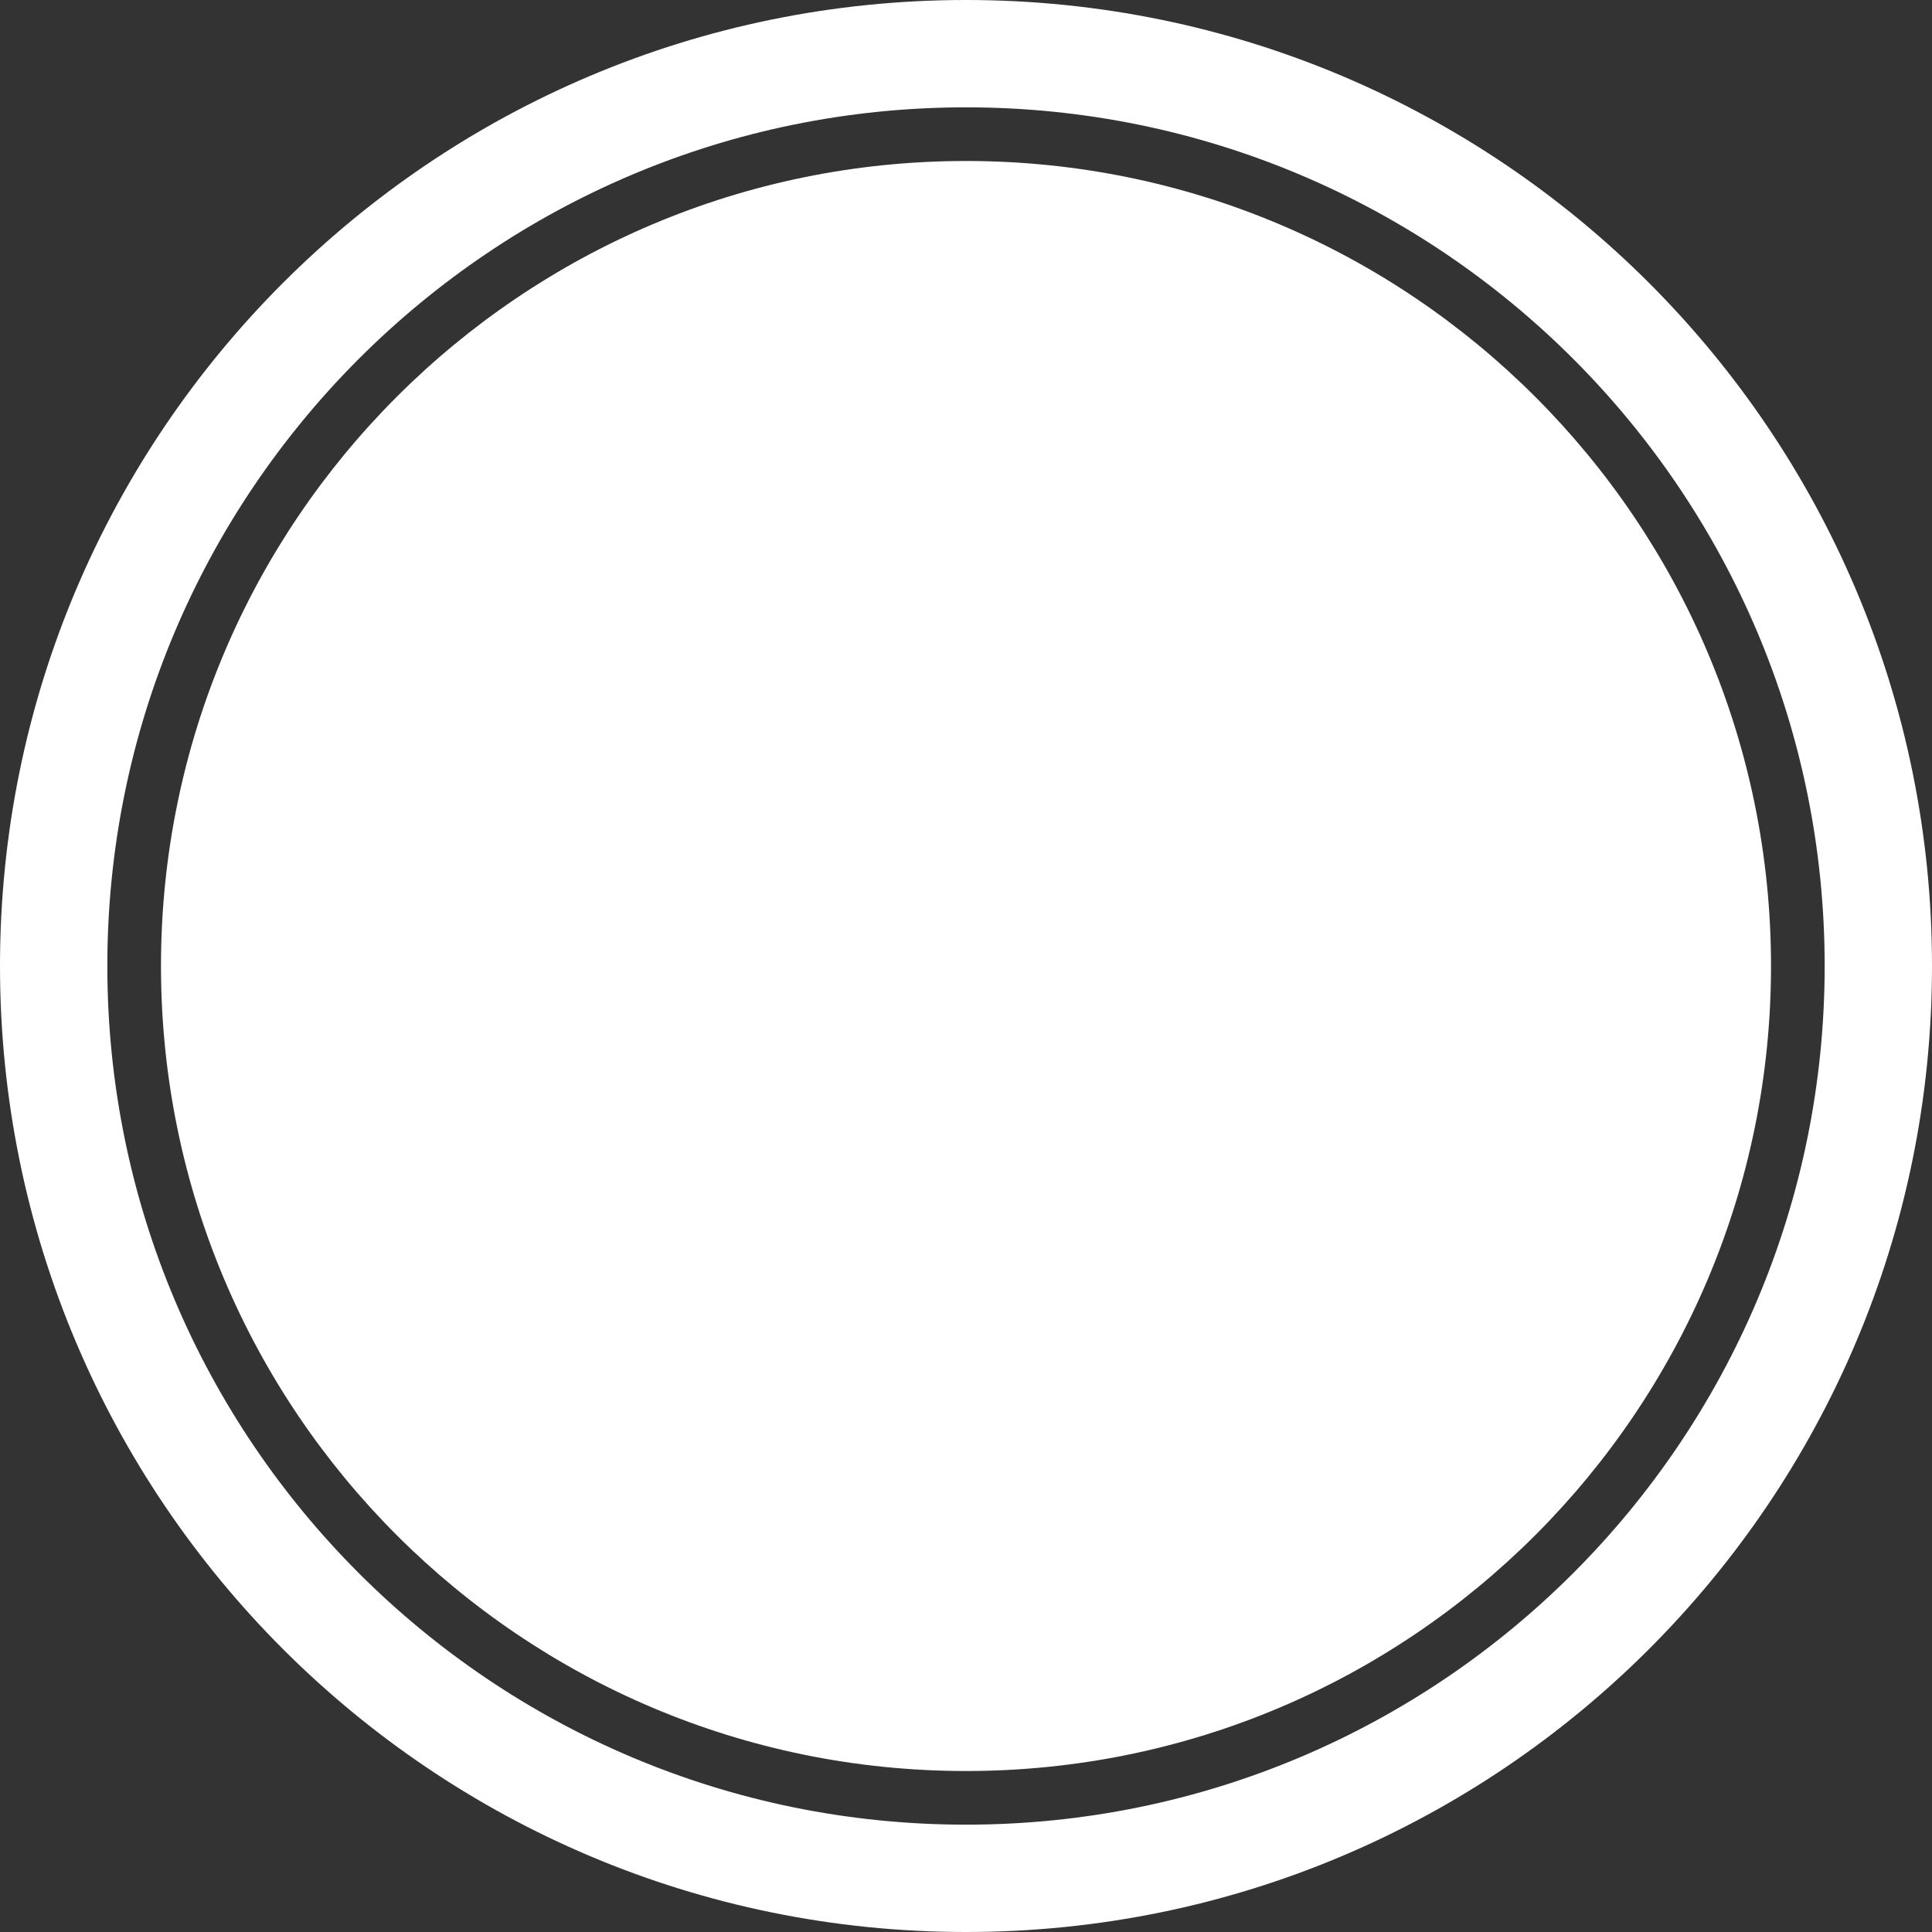
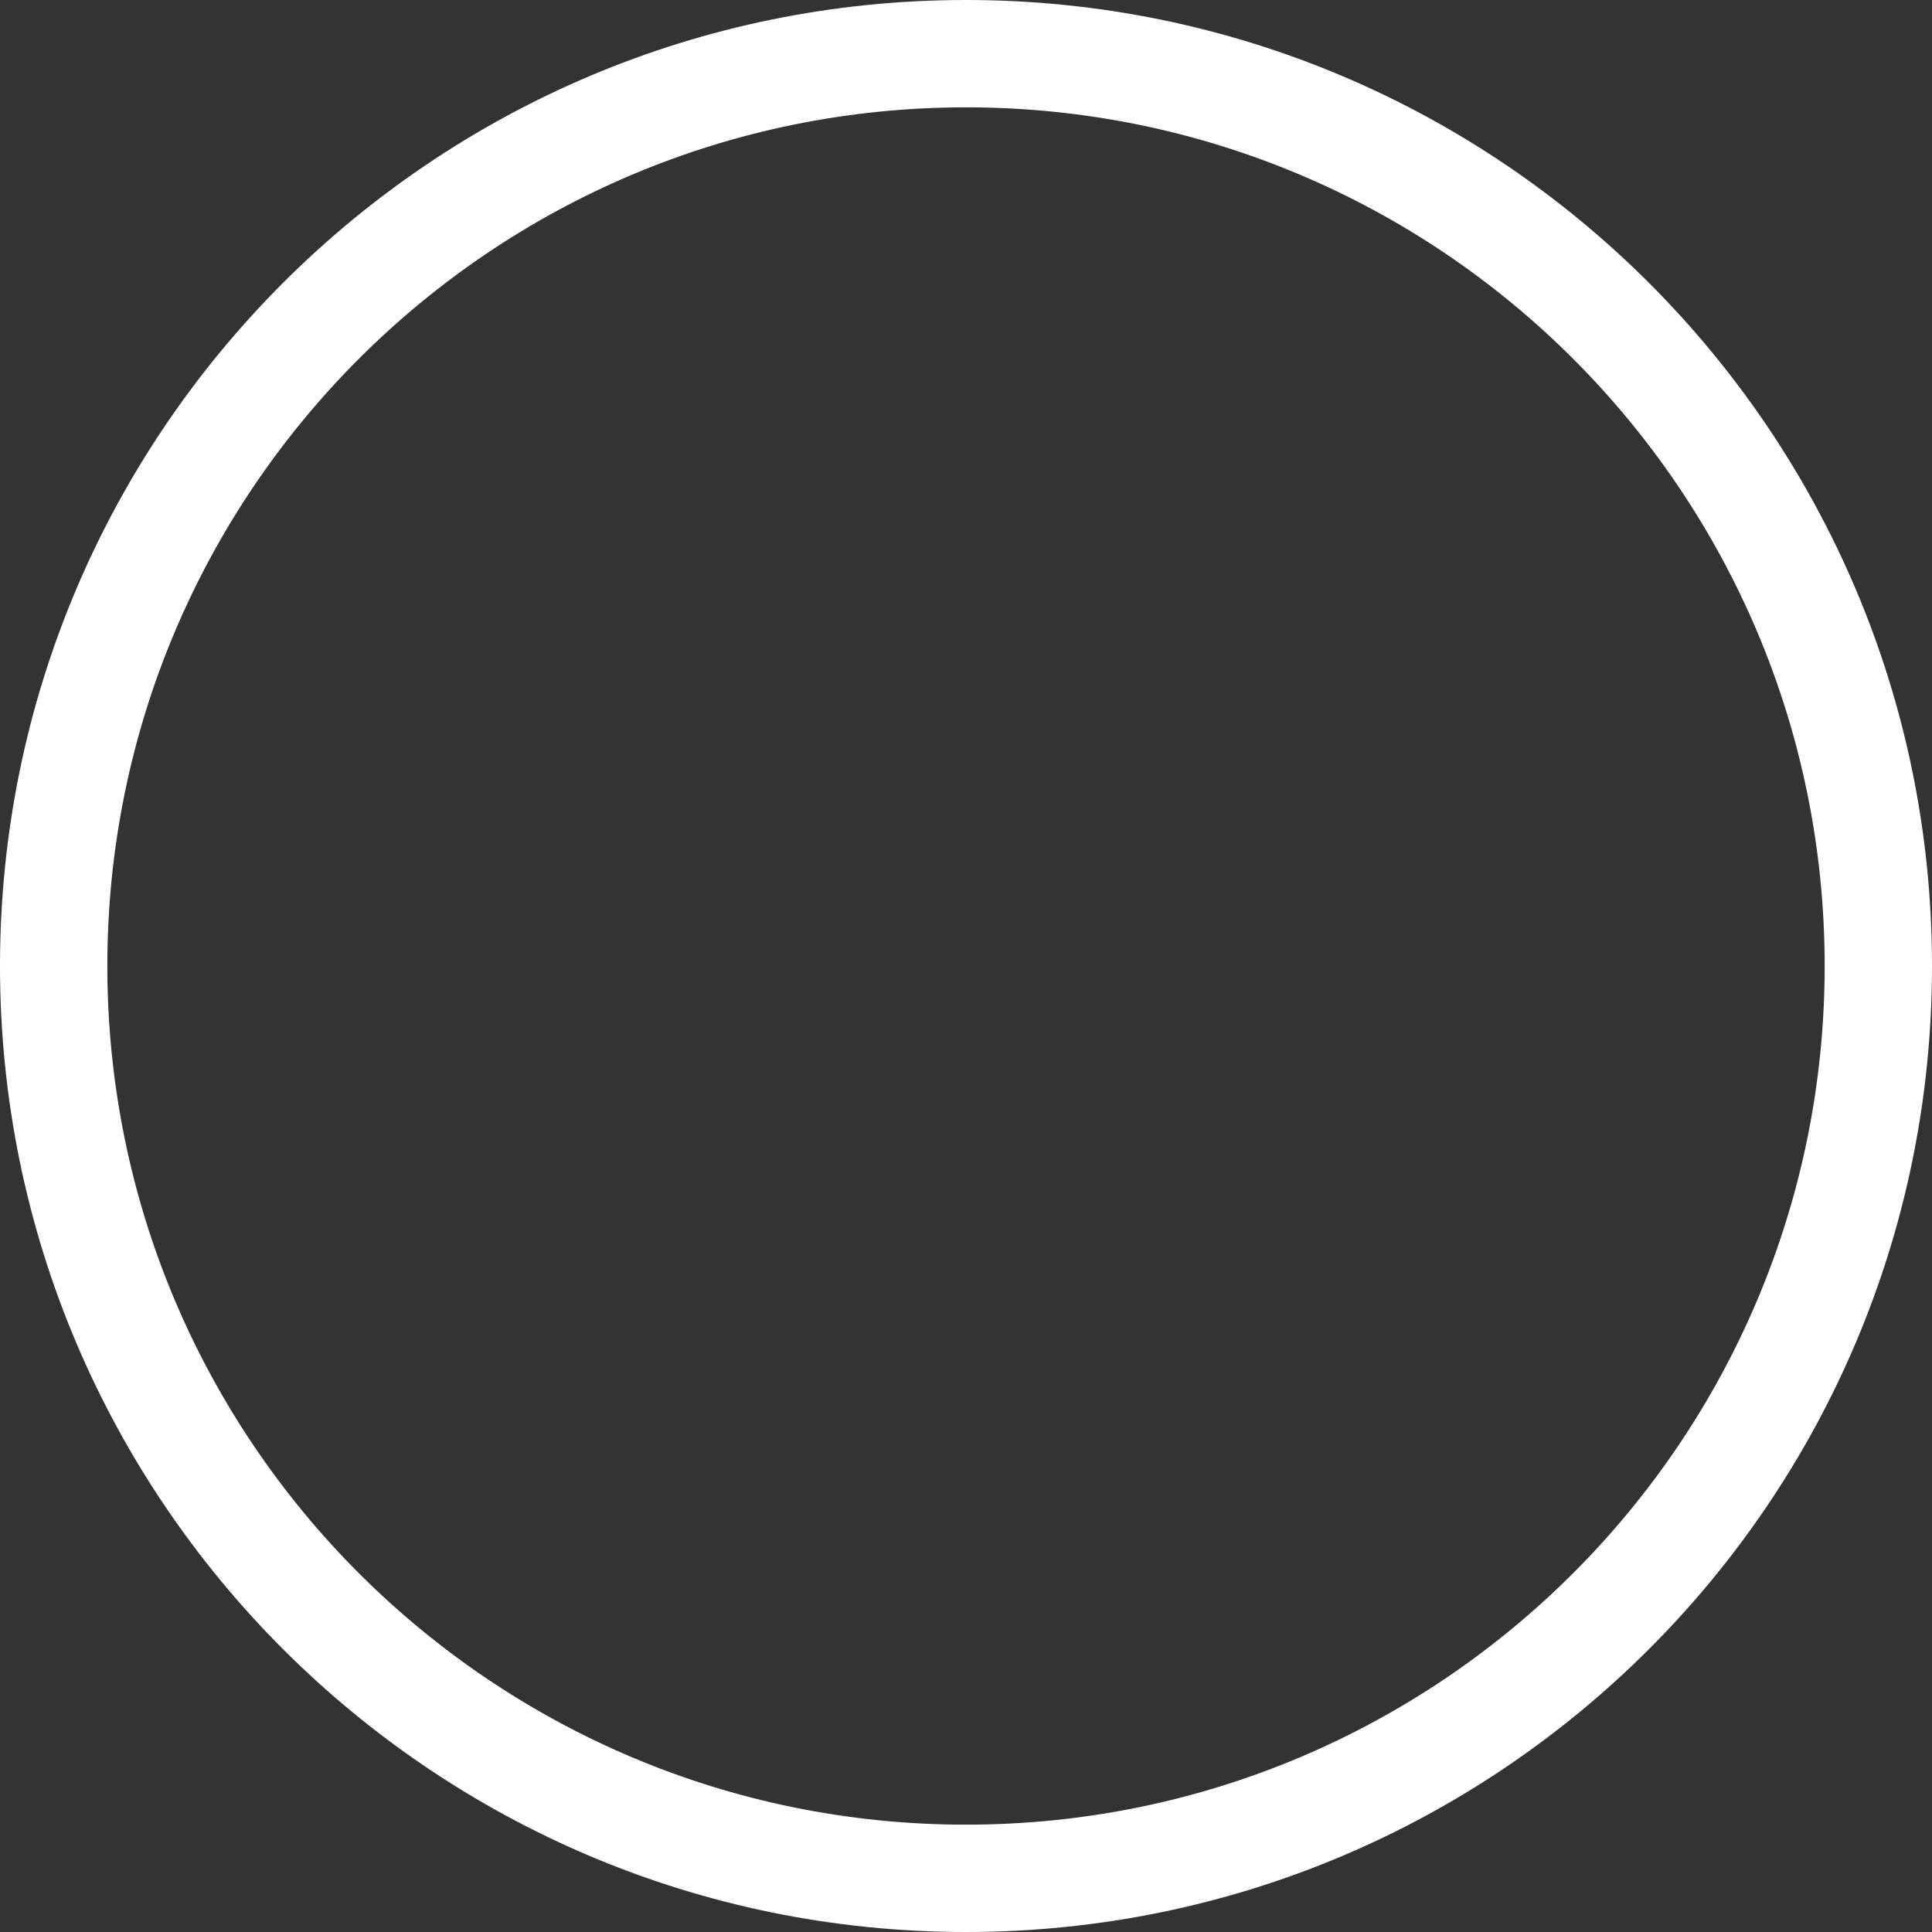
<svg xmlns="http://www.w3.org/2000/svg" width="52" height="52" viewBox="0 0 52 52" fill="none">
  <rect x="0" y="0" width="52" height="52" fill="#333333" stroke="none" />
  <g id="Icon / Shutter">
-     <path d="M47.667 26C47.667 14.034 37.966 4.333 26 4.333C14.034 4.333 4.333 14.034 4.333 26C4.333 37.966 14.034 47.667 26 47.667C37.966 47.667 47.667 37.966 47.667 26Z" fill="white" />
    <path fill-rule="evenodd" clip-rule="evenodd" d="M26 0C40.359 -6.27669e-07 52 11.641 52 26C52 40.359 40.359 52 26 52C11.641 52 6.27669e-07 40.359 0 26C-6.2767e-07 11.641 11.641 6.27669e-07 26 0ZM26 2.889C38.764 2.889 49.111 13.236 49.111 26C49.111 38.764 38.764 49.111 26 49.111C13.236 49.111 2.889 38.764 2.889 26C2.889 13.236 13.236 2.889 26 2.889Z" fill="white" />
  </g>
</svg>